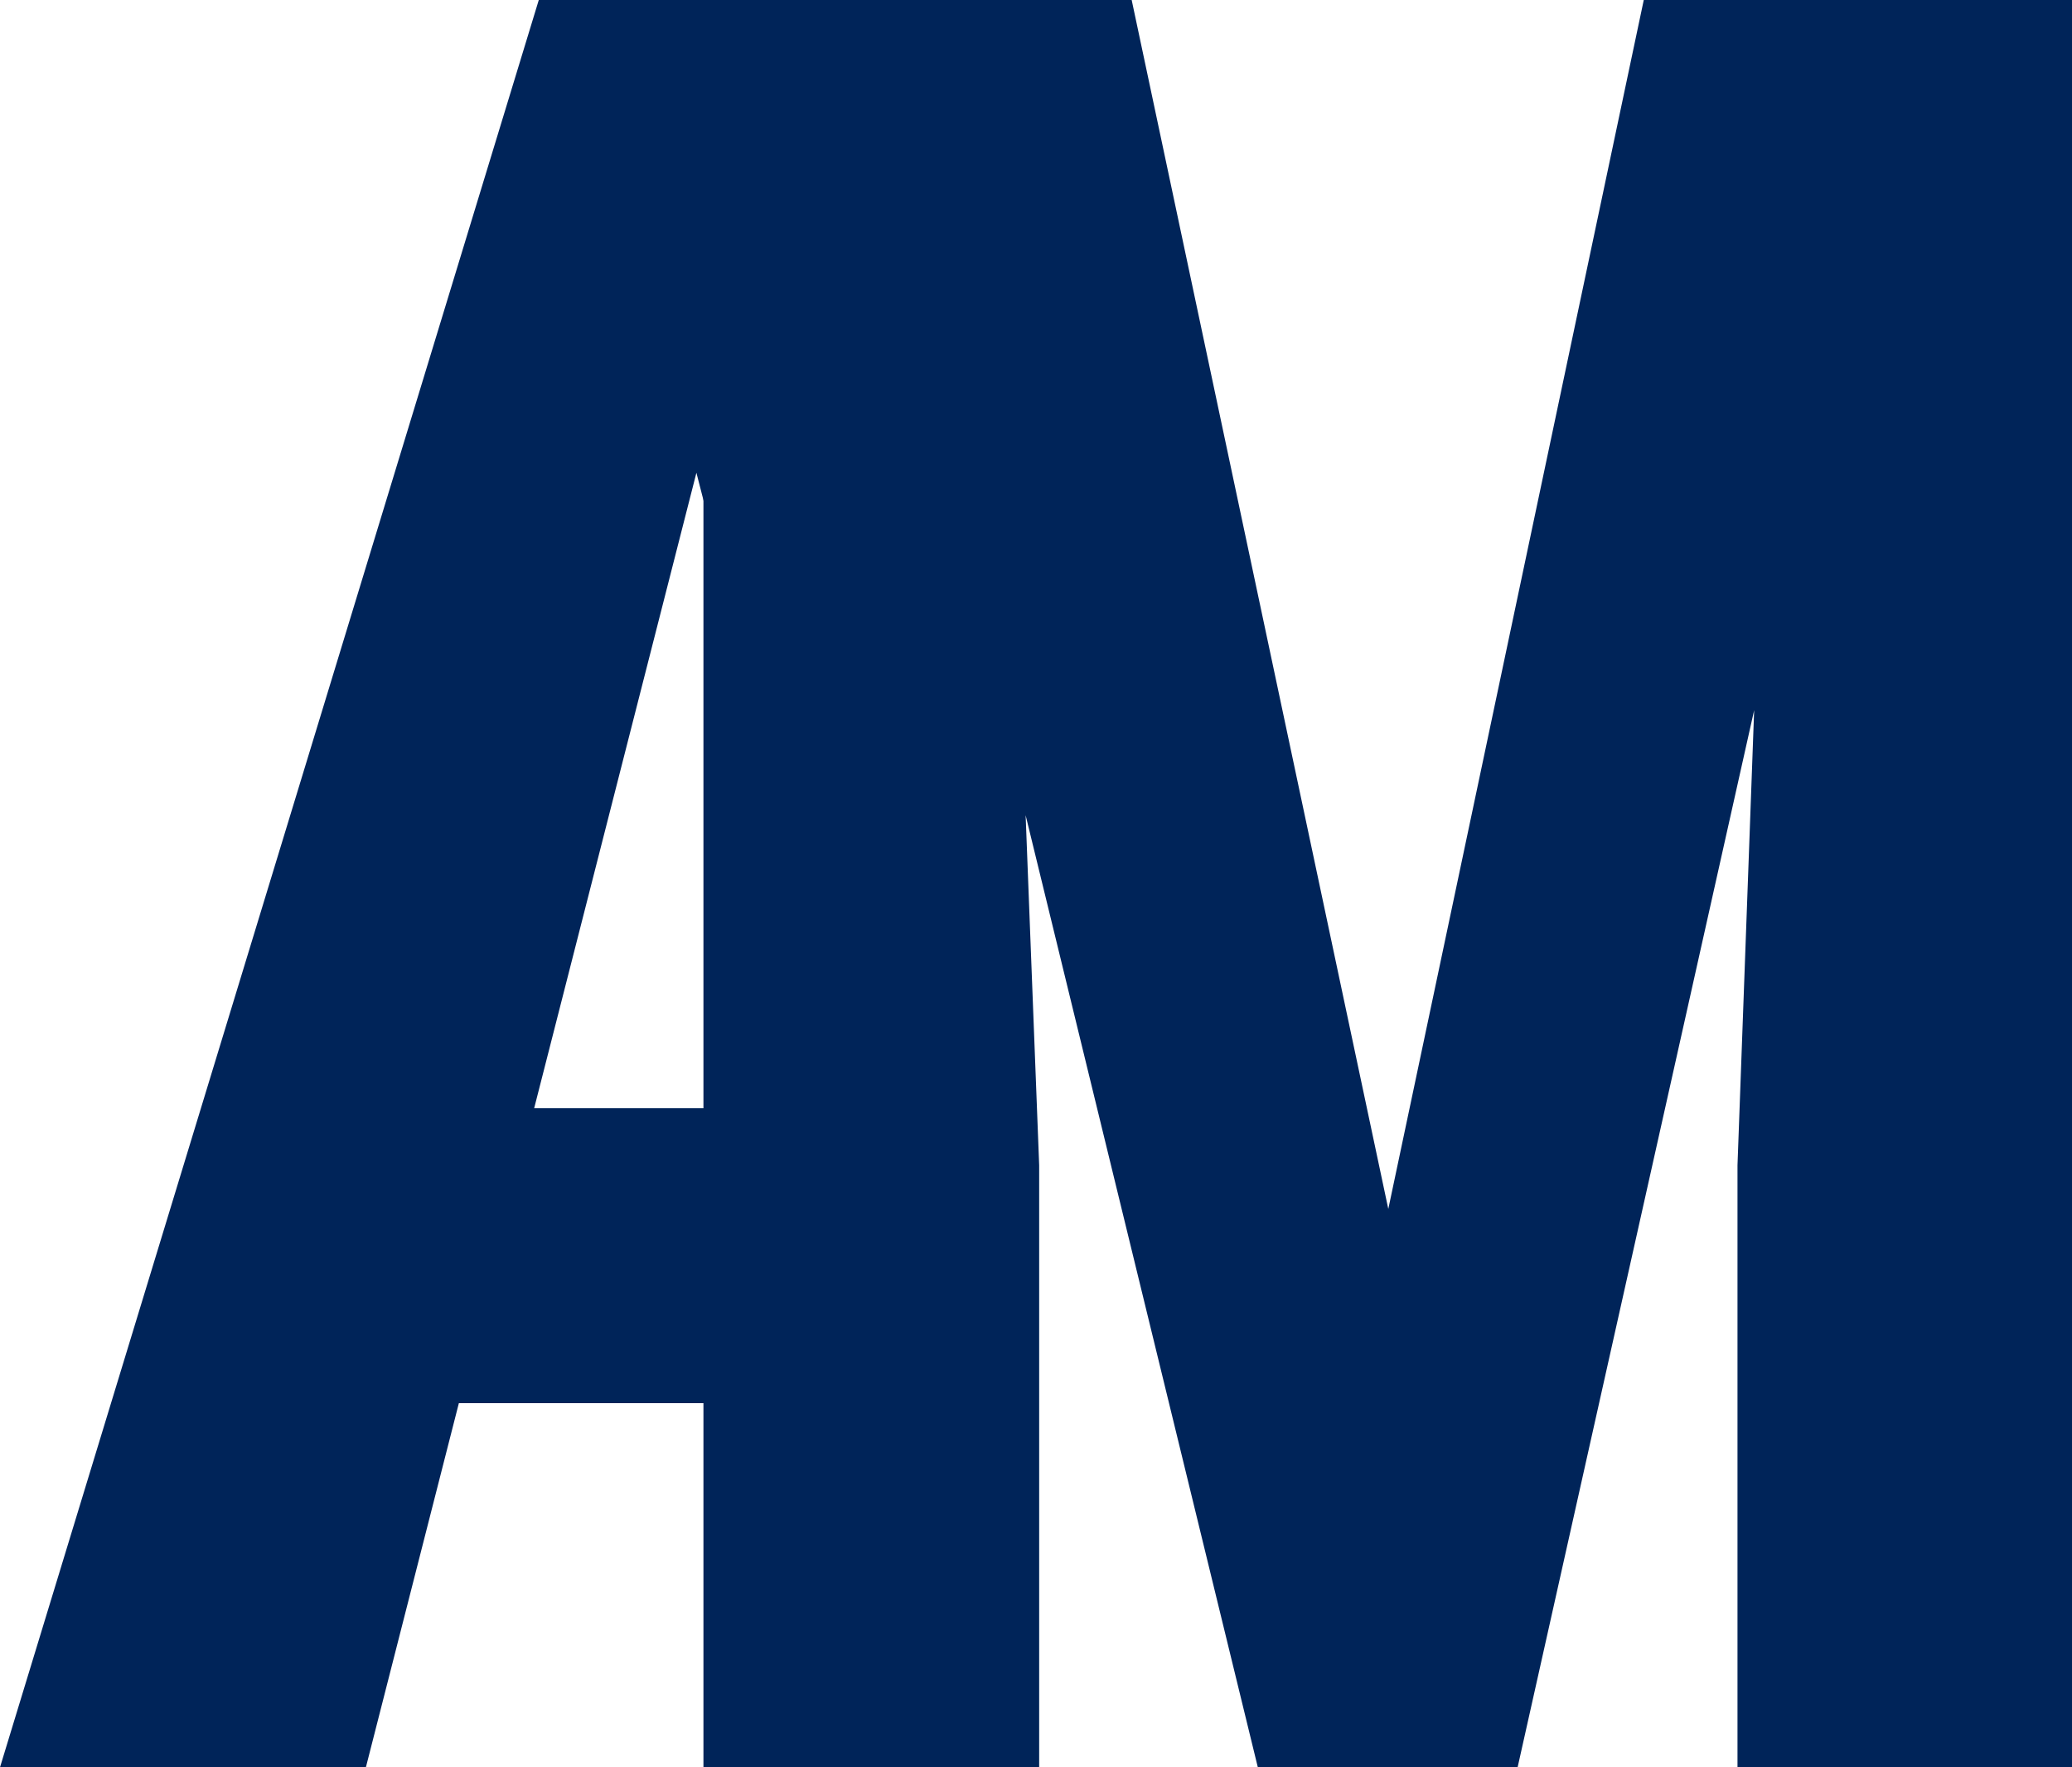
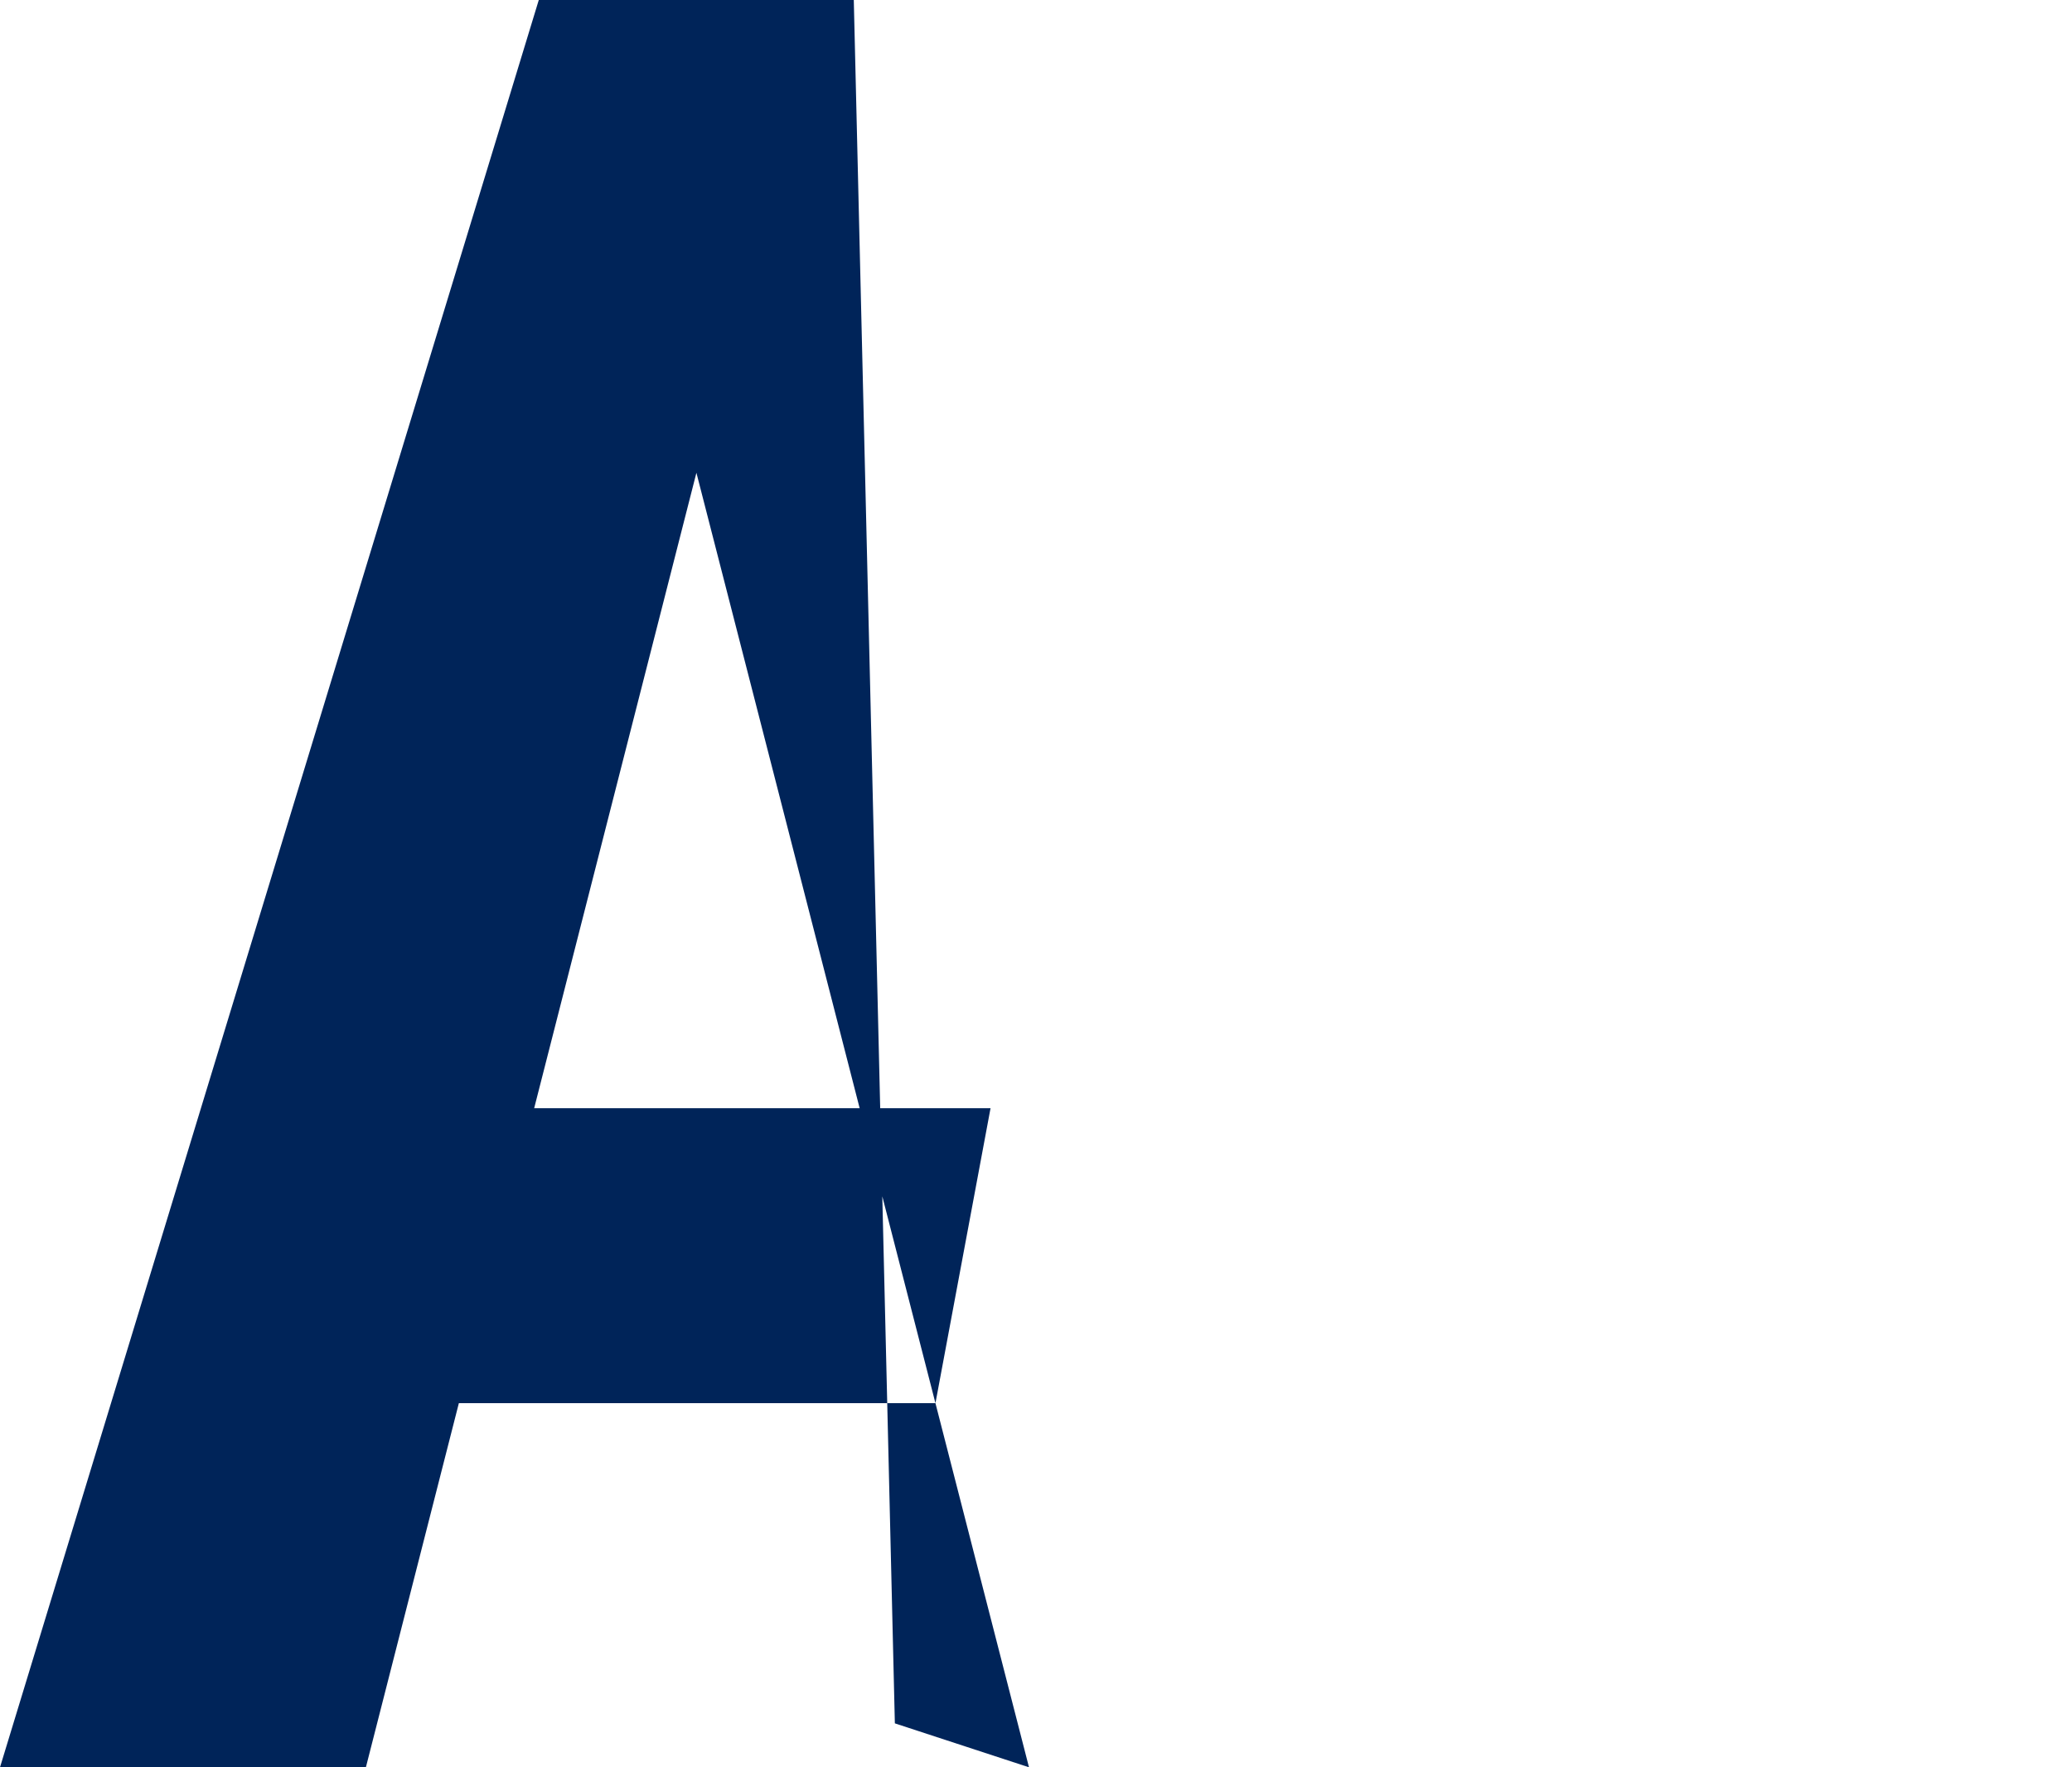
<svg xmlns="http://www.w3.org/2000/svg" width="34" height="29" viewBox="0 0 34 29" fill="none">
  <path d="M12.086 5.179L6.004 29H0L8.841 0H12.591L12.086 5.179ZM16.885 29L10.765 5.179L10.201 0H14.01L14.684 28.279L16.885 29ZM16.254 18.185L15.35 23.025H4.333V18.185H16.254Z" fill="#002459" />
-   <path d="M13.567 0H18.57L22.781 19.838L26.973 0H31.392L24.903 29H20.64L13.567 0ZM11.543 0H16.312L17.052 19.121V29H11.543V0ZM29.211 0H34V29H28.511V19.121L29.211 0Z" fill="#002459" />
</svg>